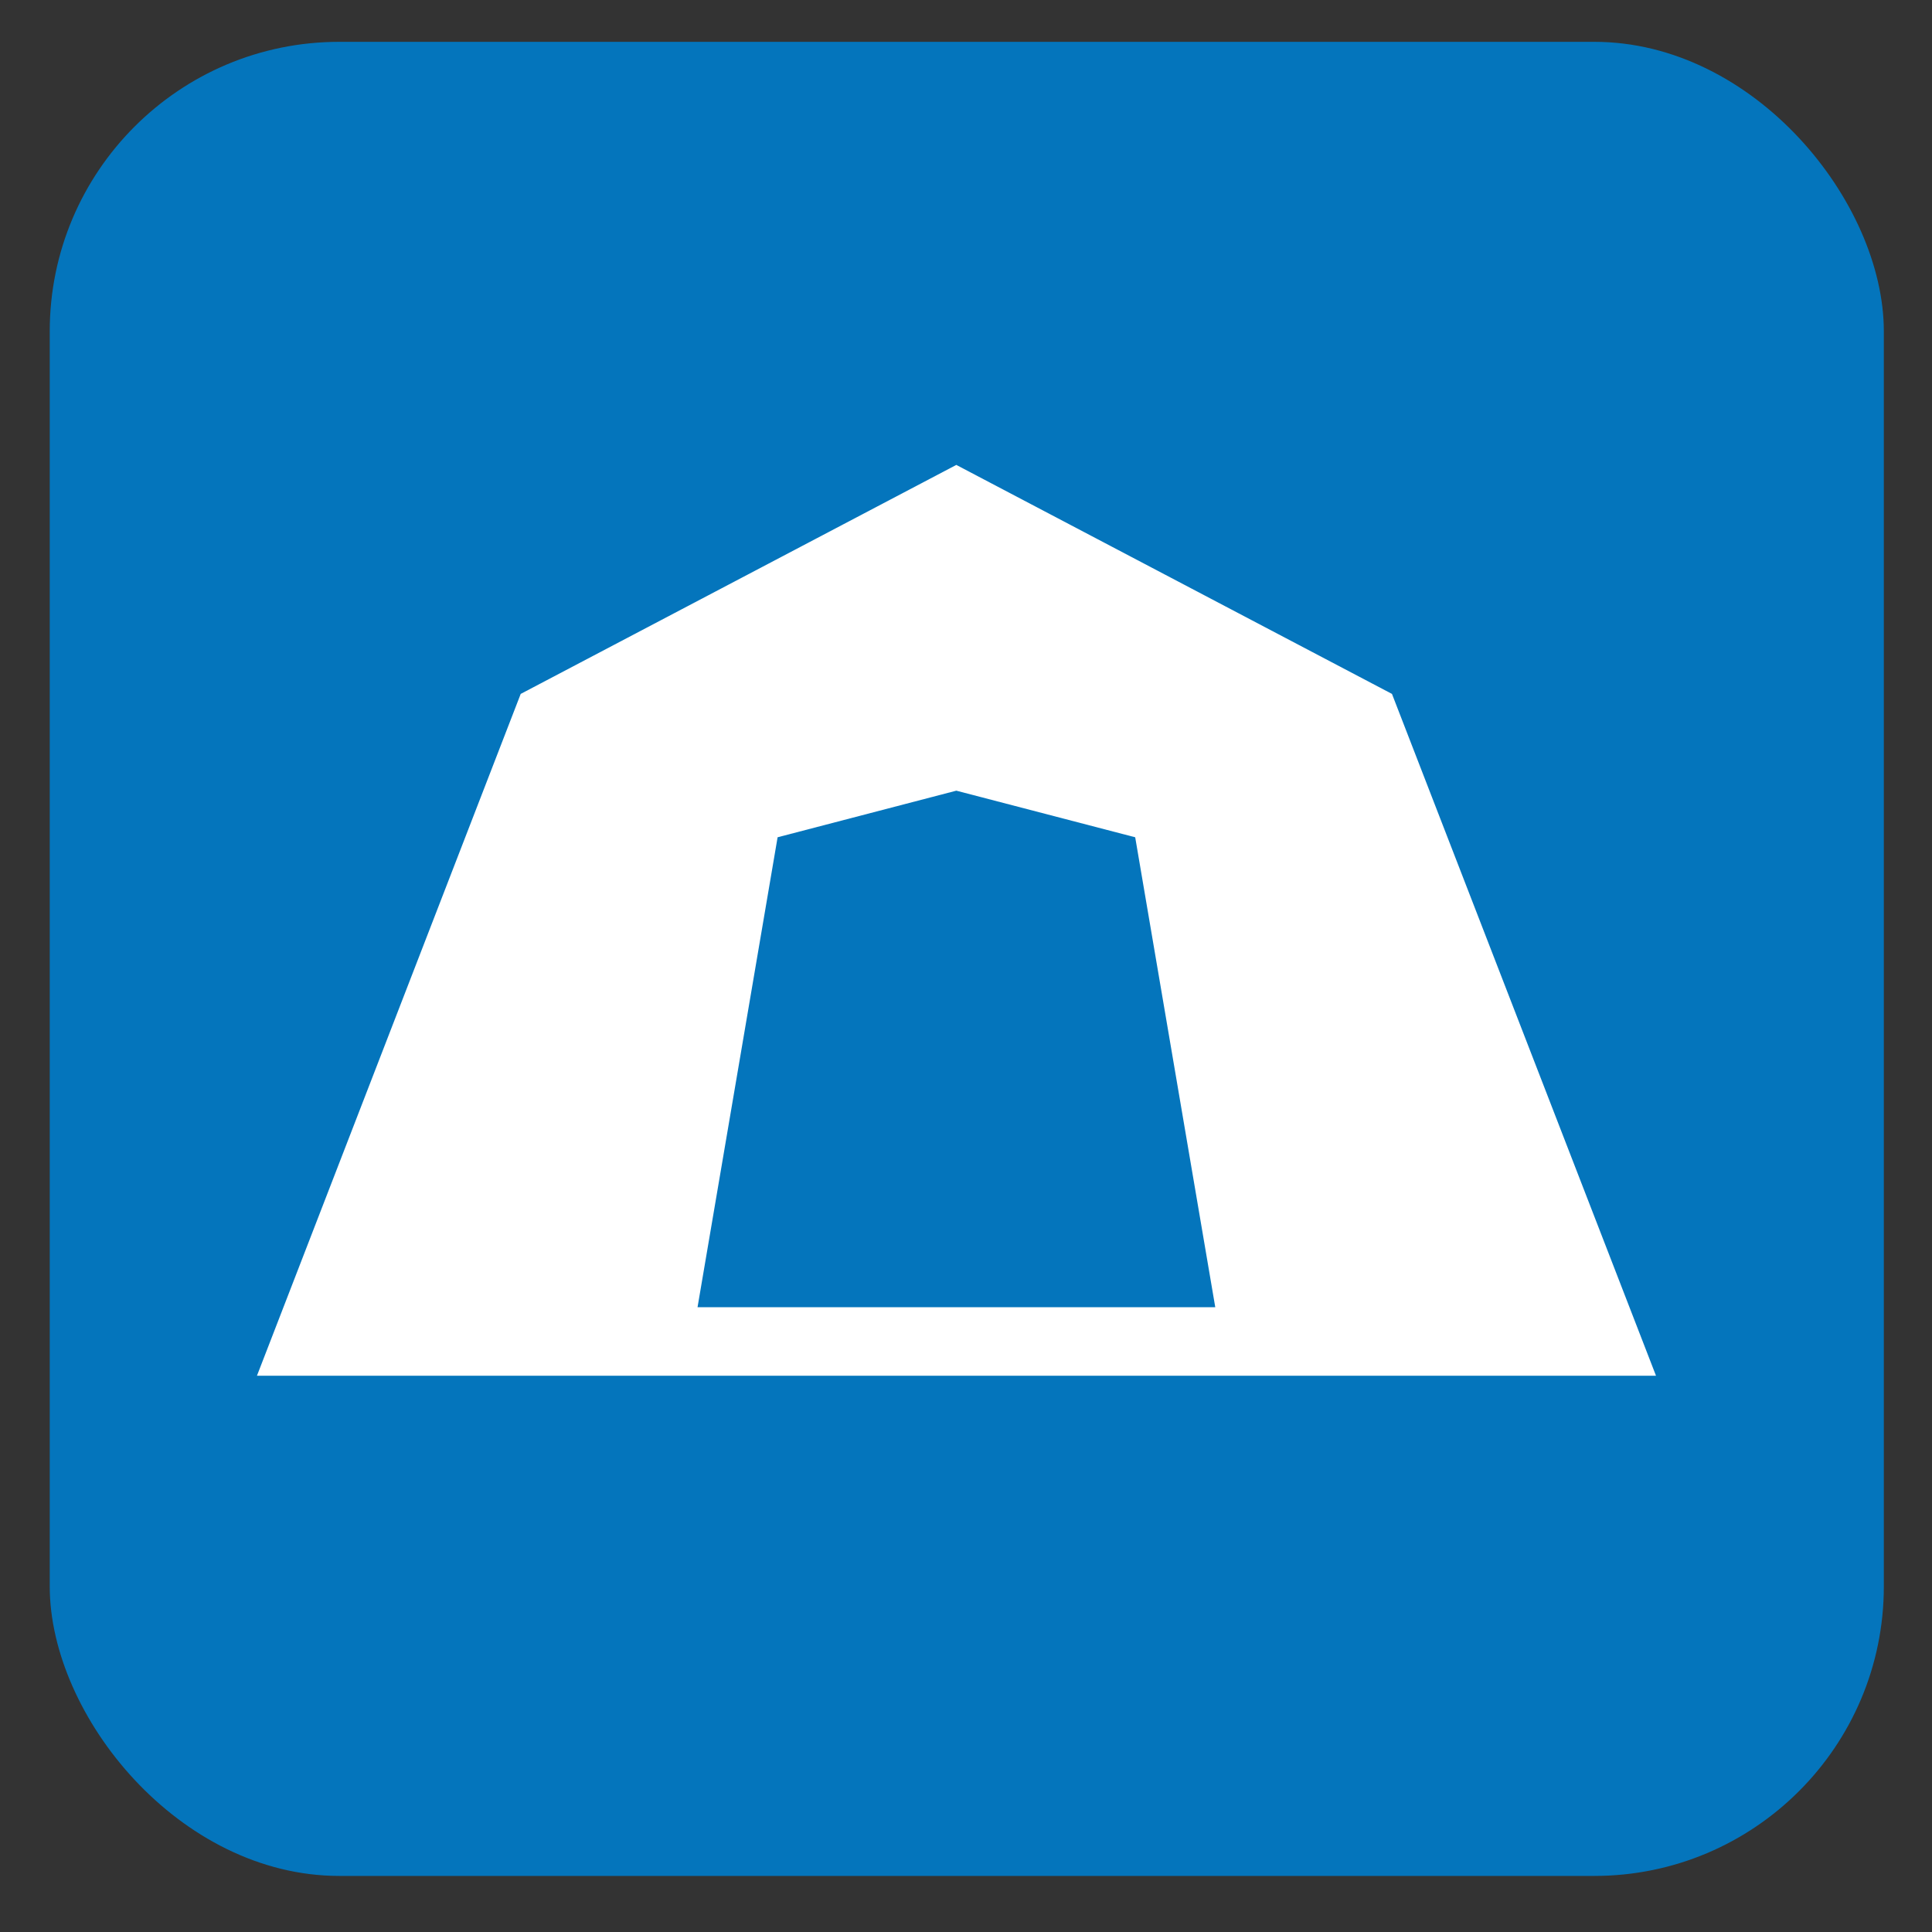
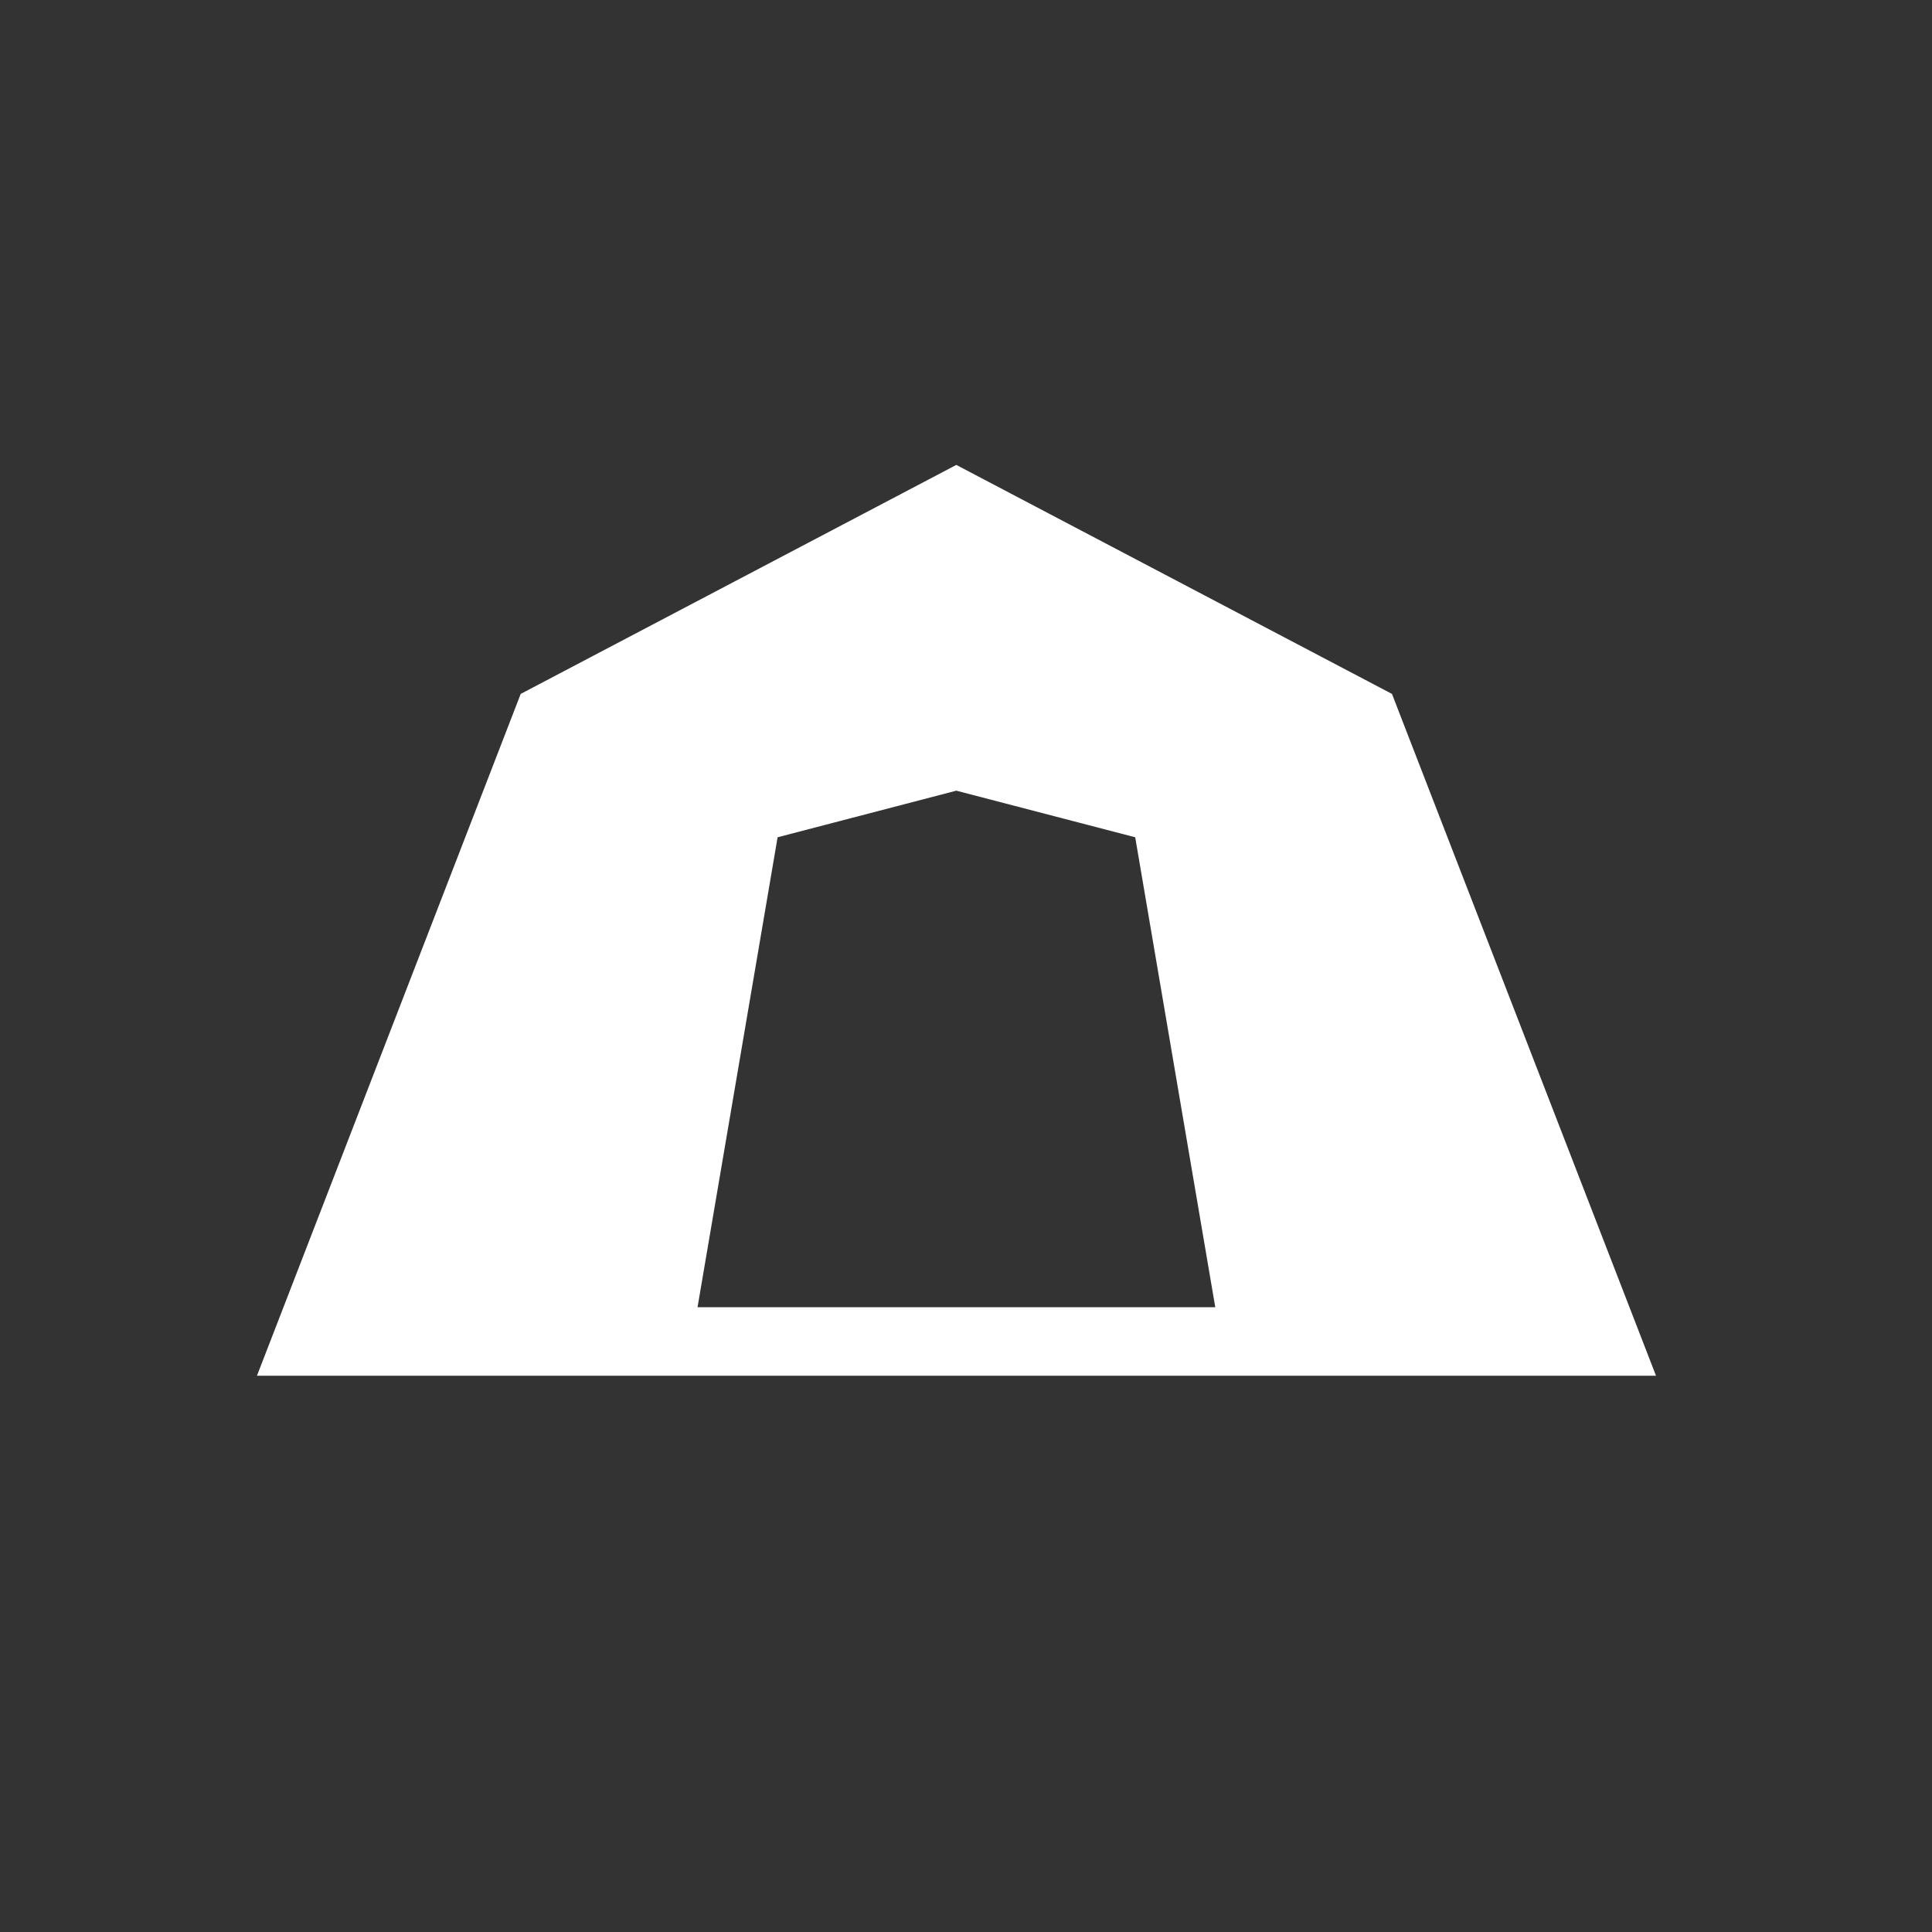
<svg xmlns="http://www.w3.org/2000/svg" viewBox="0 0 628.12 628.12">
  <rect x="0" y="0" width="628.12" height="628.12" fill="#333333" stroke="none" />
  <g id="OP_brand_blue" data-name="OP brand blue">
-     <rect x="16.17" y="13.6" width="596.29" height="596.29" rx="94.13" ry="94.13" style="fill: #0475bc;" />
-   </g>
+     </g>
  <g id="Campsites__total_" data-name="Campsites (total)">
-     <path d="M310.91,151.15l-141.62,74.45-85.75,221.67h454.85l-85.84-221.67-141.64-74.45Zm-84.13,273.84l26.03-152.78,58.1-15.15,58.16,15.15,26.03,152.78H226.78Z" style="fill: #fff;" />
+     <path d="M310.91,151.15l-141.62,74.45-85.75,221.67h454.85l-85.84-221.67-141.64-74.45Zm-84.13,273.84l26.03-152.78,58.1-15.15,58.16,15.15,26.03,152.78Z" style="fill: #fff;" />
  </g>
</svg>